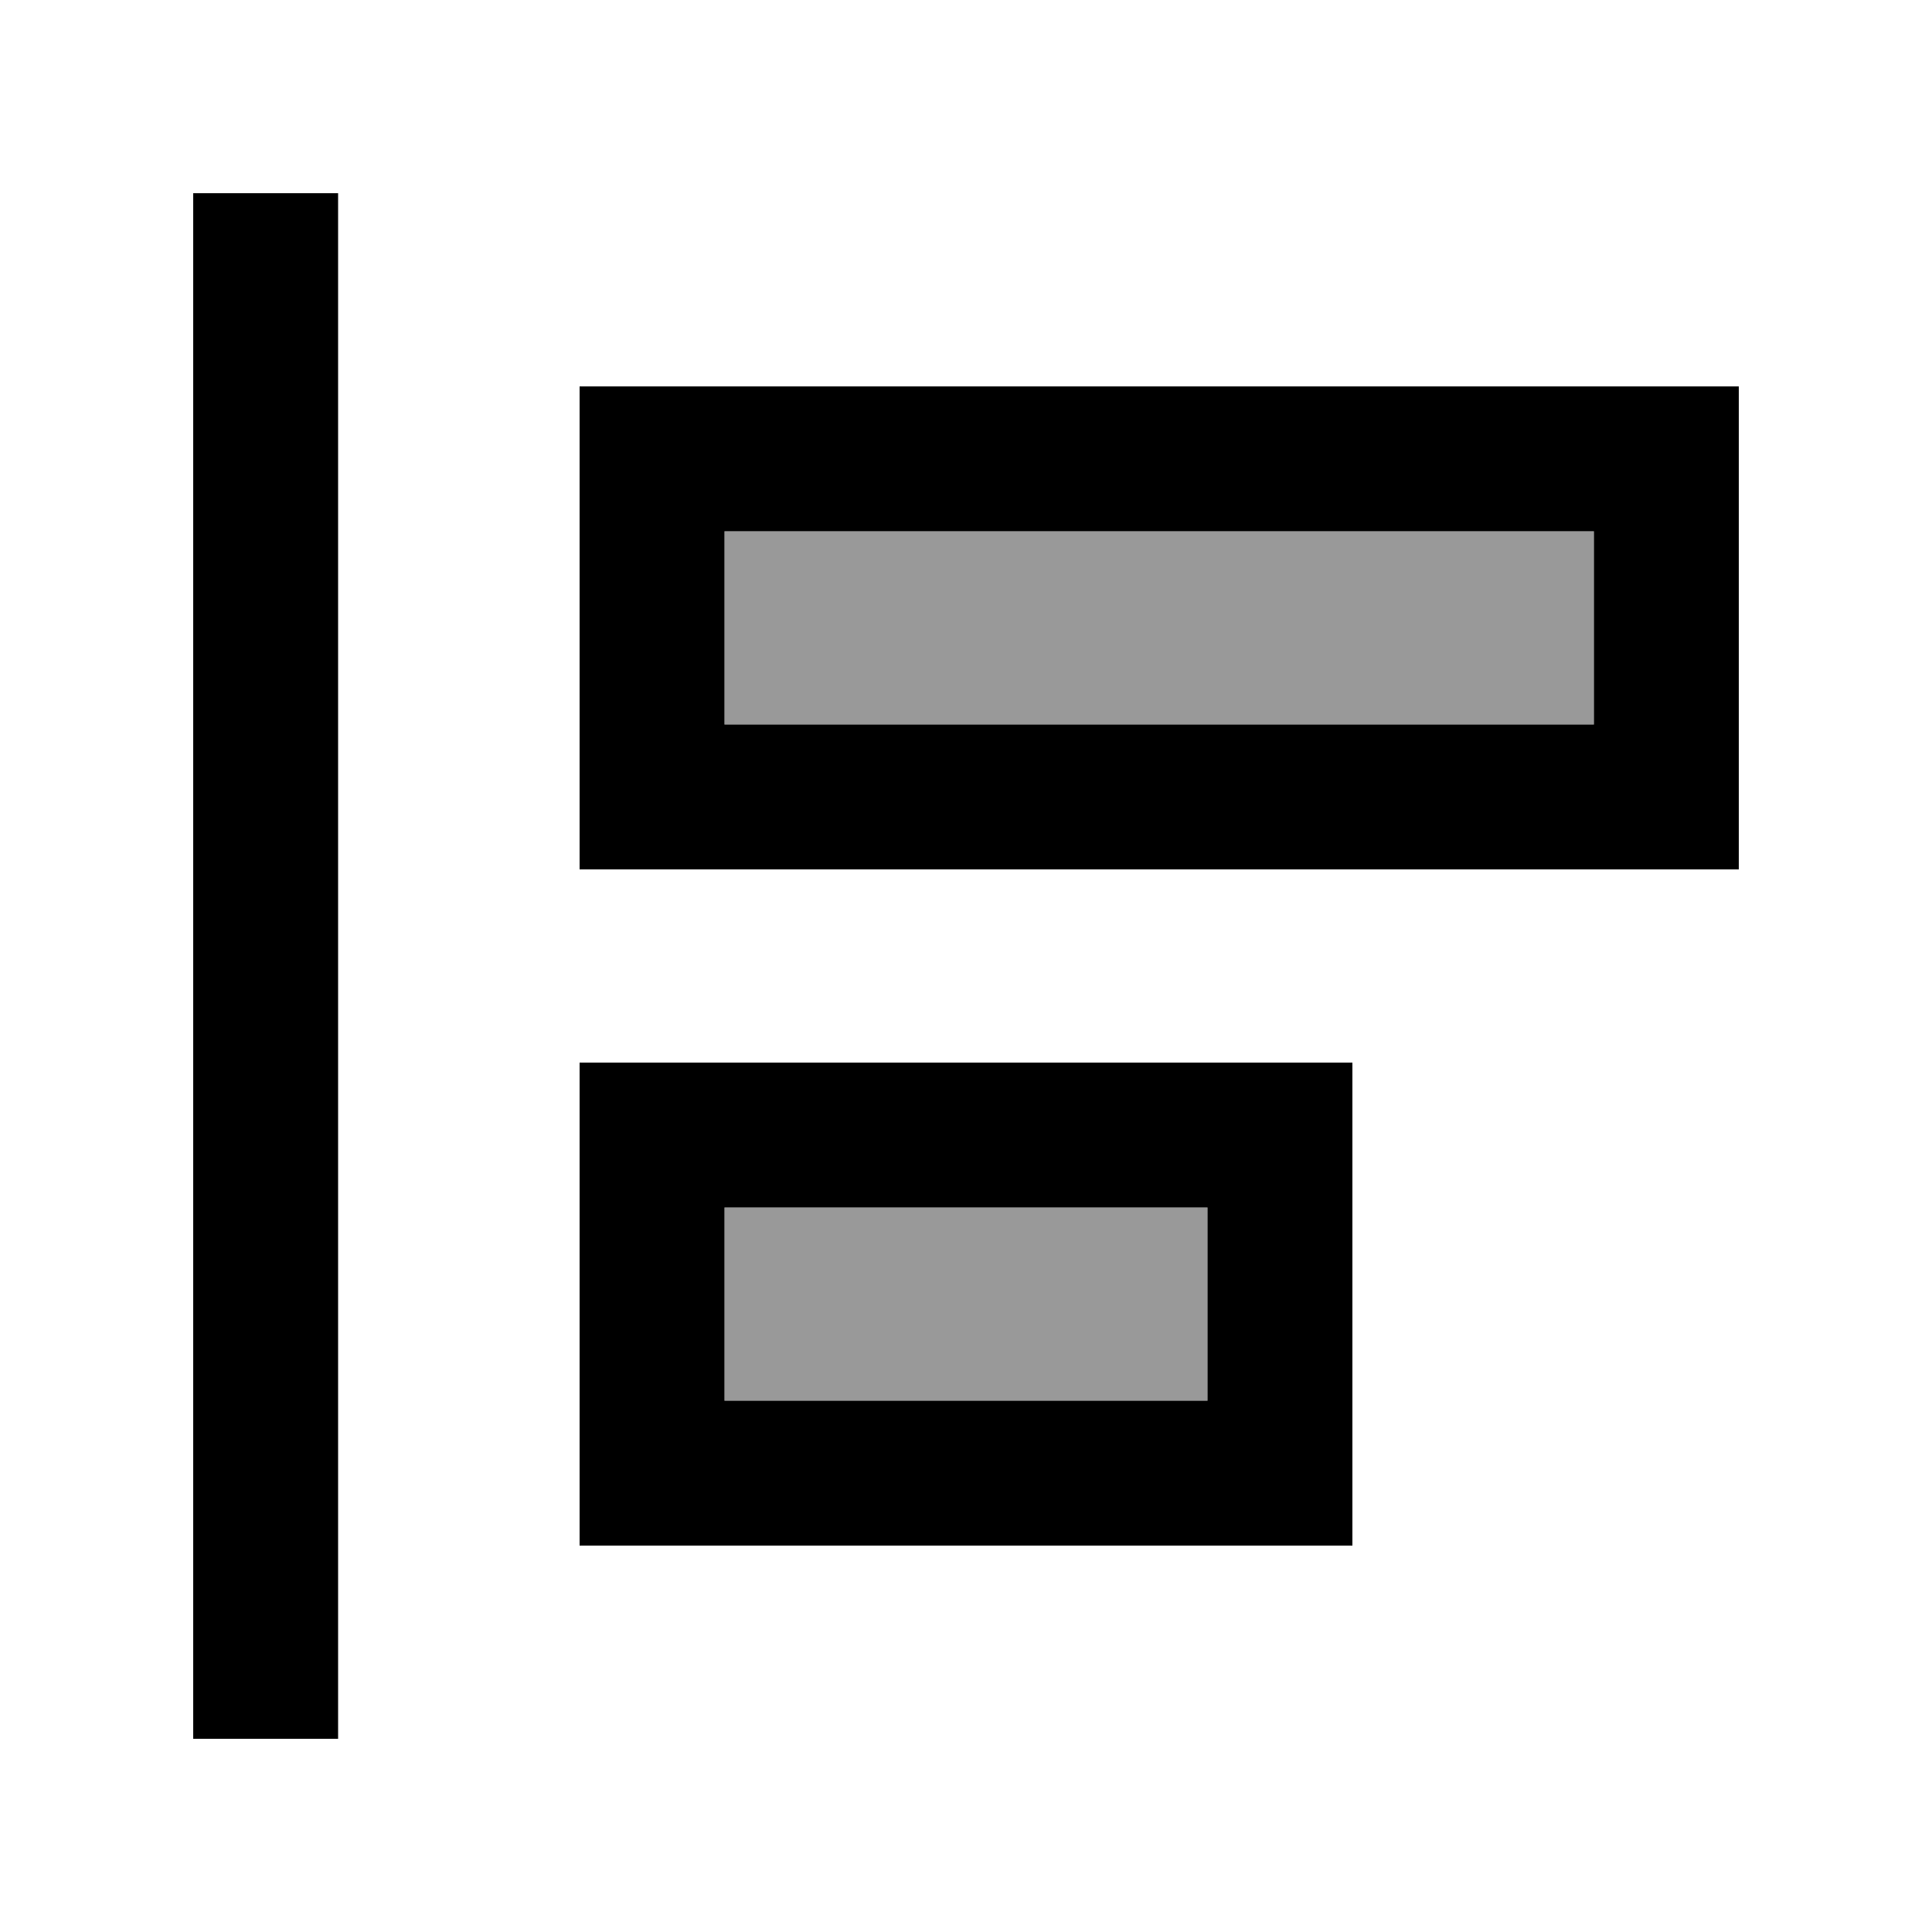
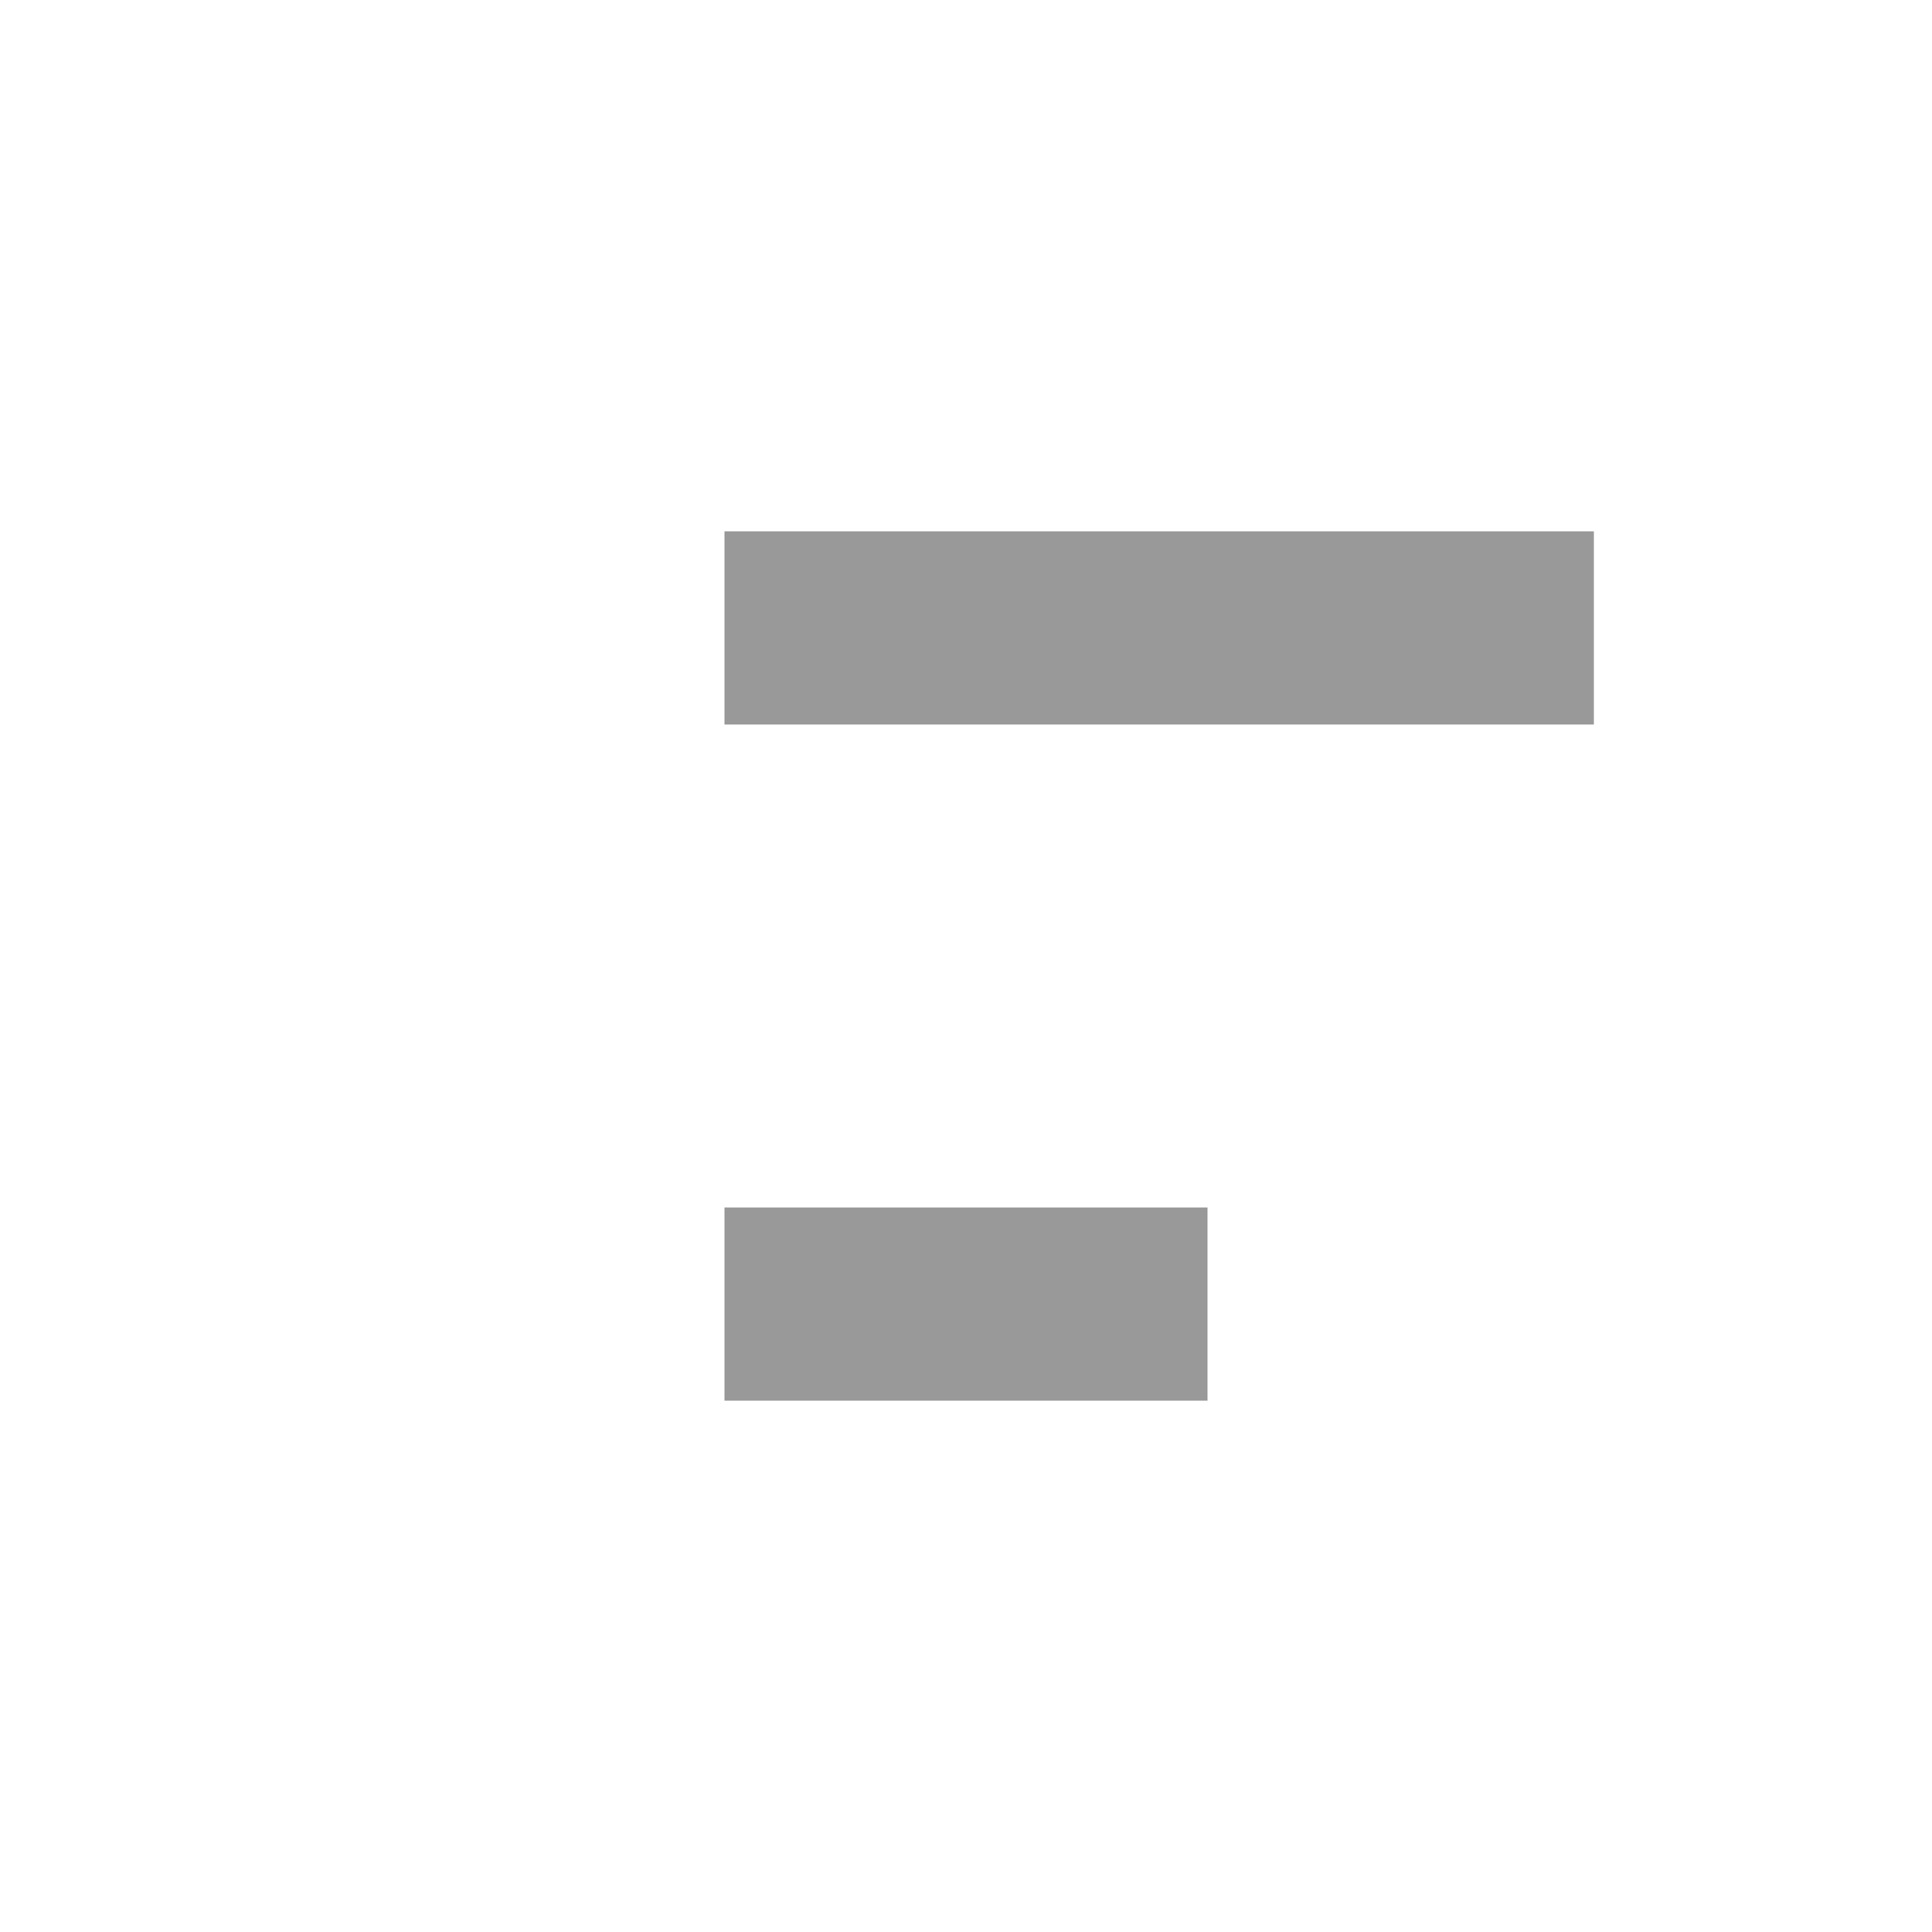
<svg xmlns="http://www.w3.org/2000/svg" viewBox="0 0 640 640">
  <path opacity=".4" fill="currentColor" d="M240 176L240 240L528 240L528 176L240 176zM240 400L240 464L400 464L400 400L240 400z" />
-   <path fill="currentColor" d="M64 576L64 64L112 64L112 576L64 576zM240 240L528 240L528 176L240 176L240 240zM192 176L192 128L576 128L576 288L192 288L192 176zM240 464L400 464L400 400L240 400L240 464zM192 400L192 352L448 352L448 512L192 512L192 400z" />
</svg>